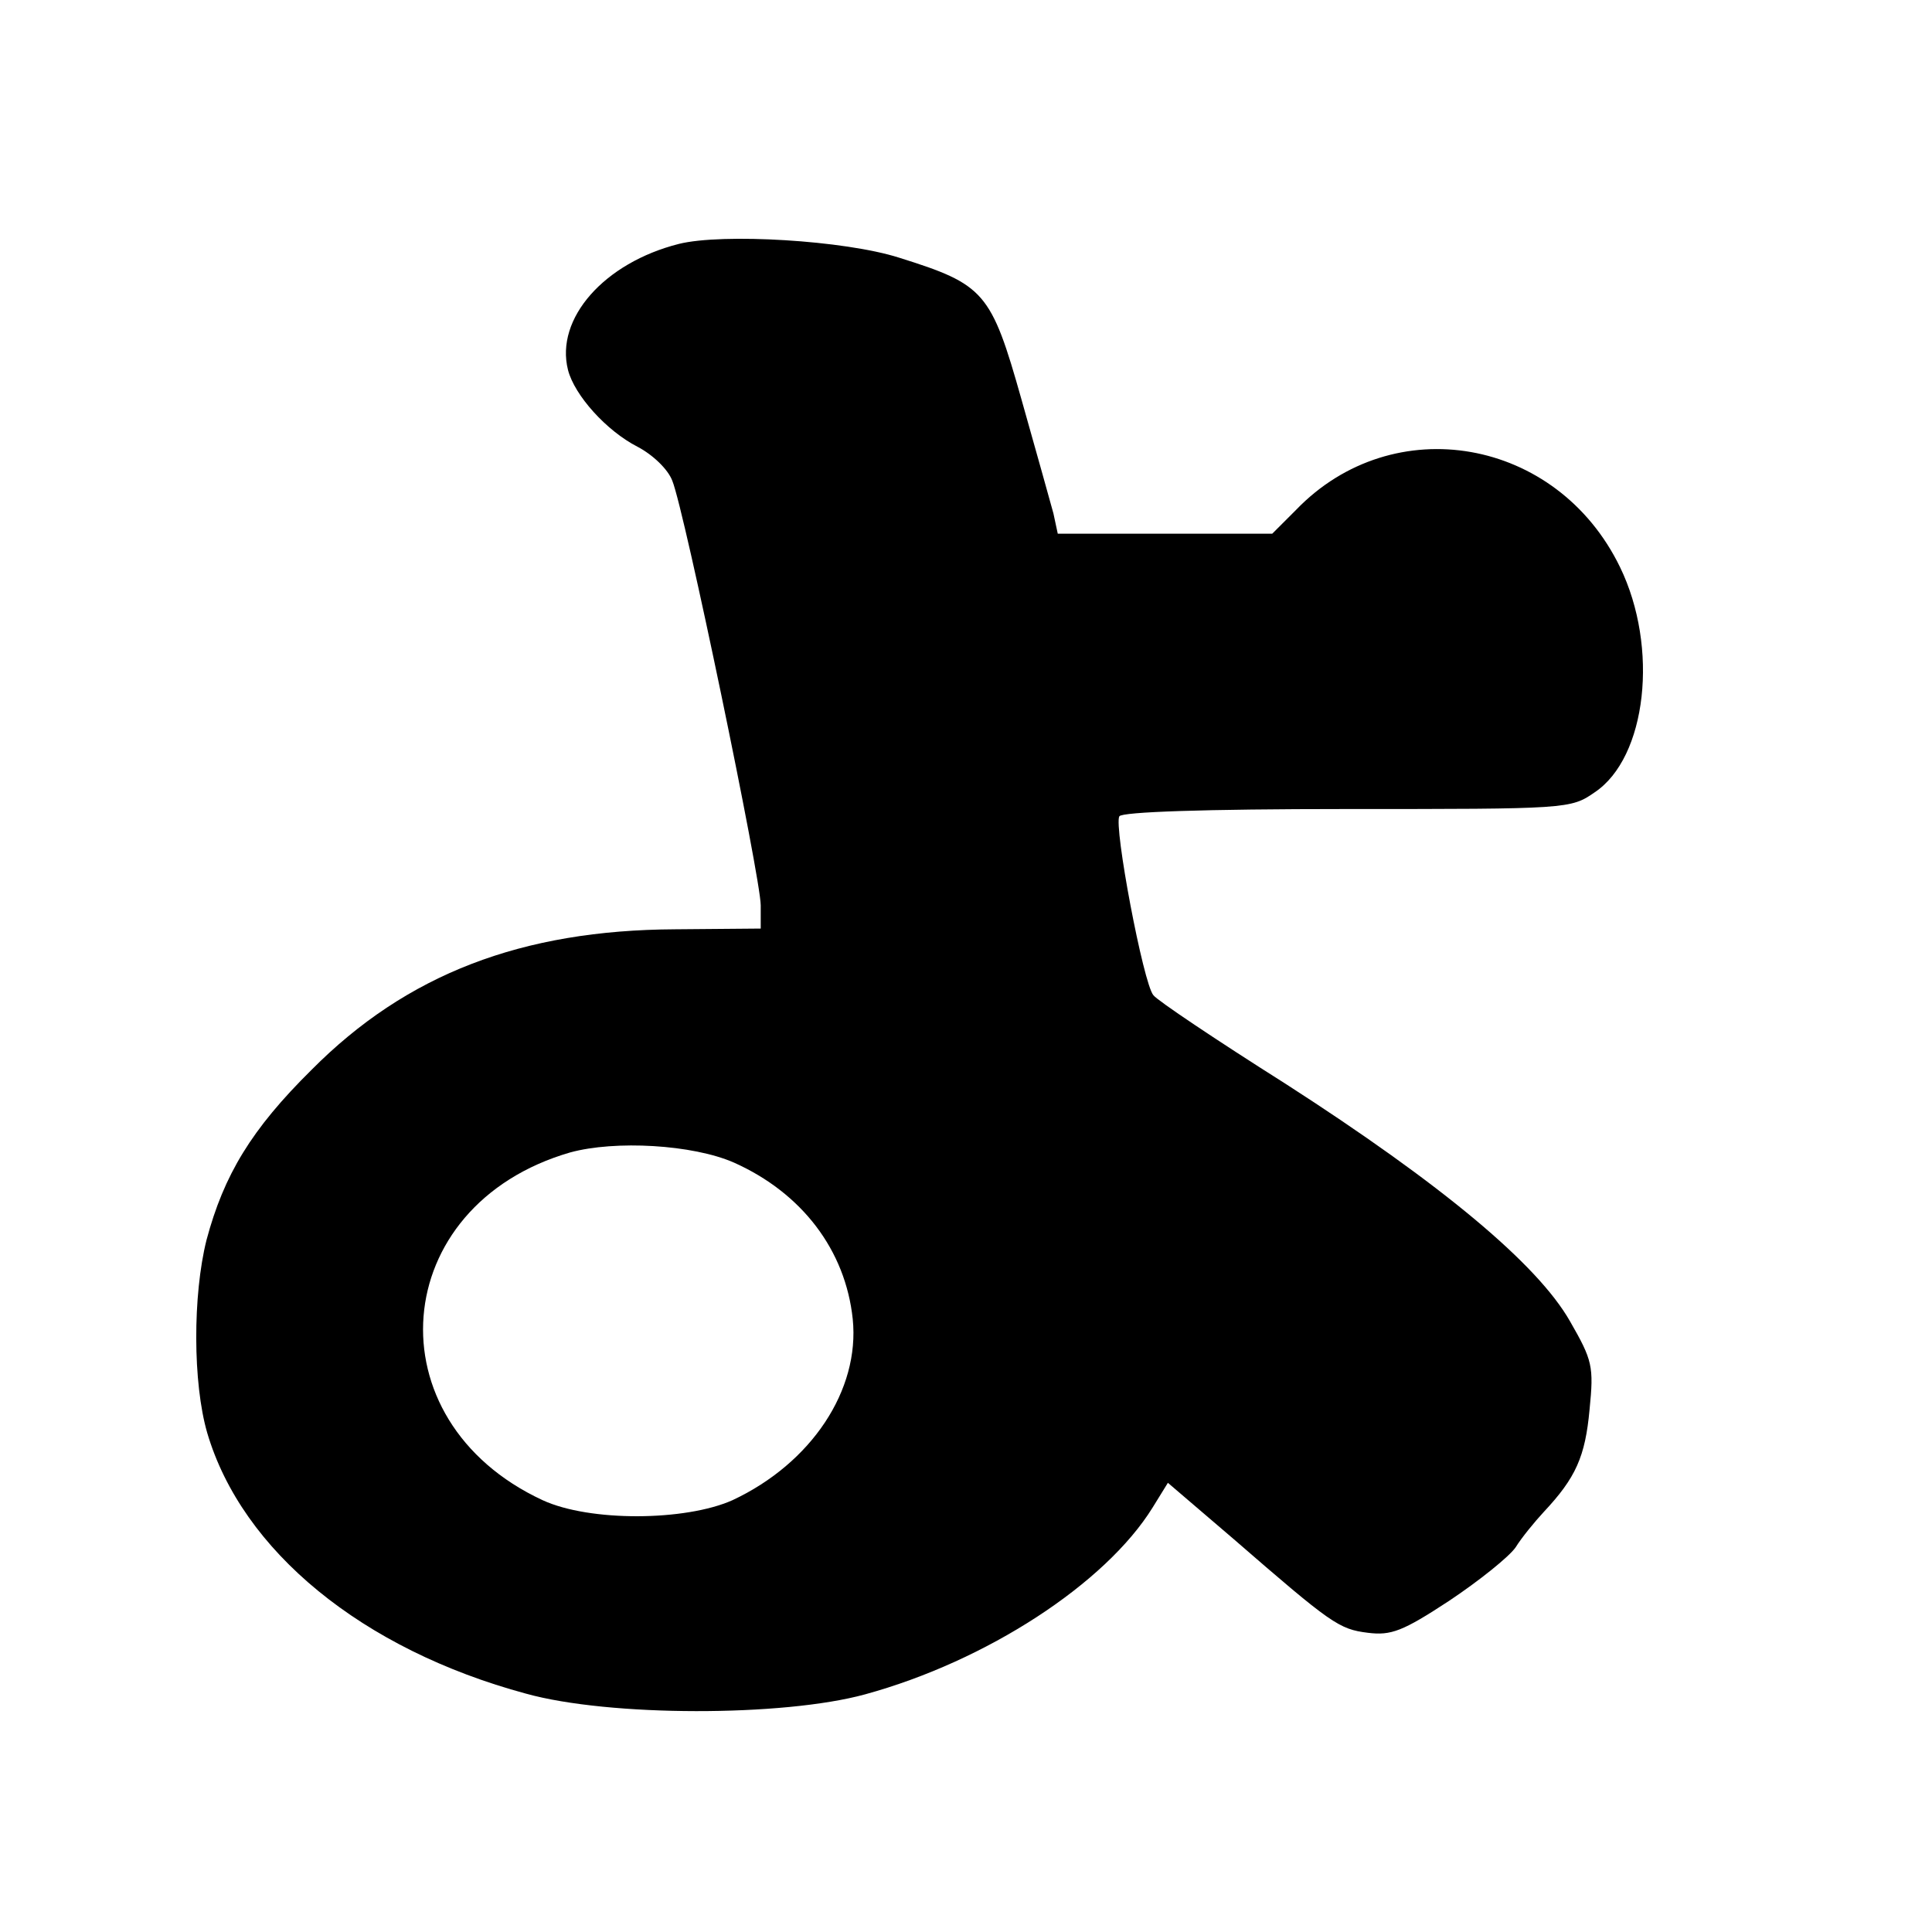
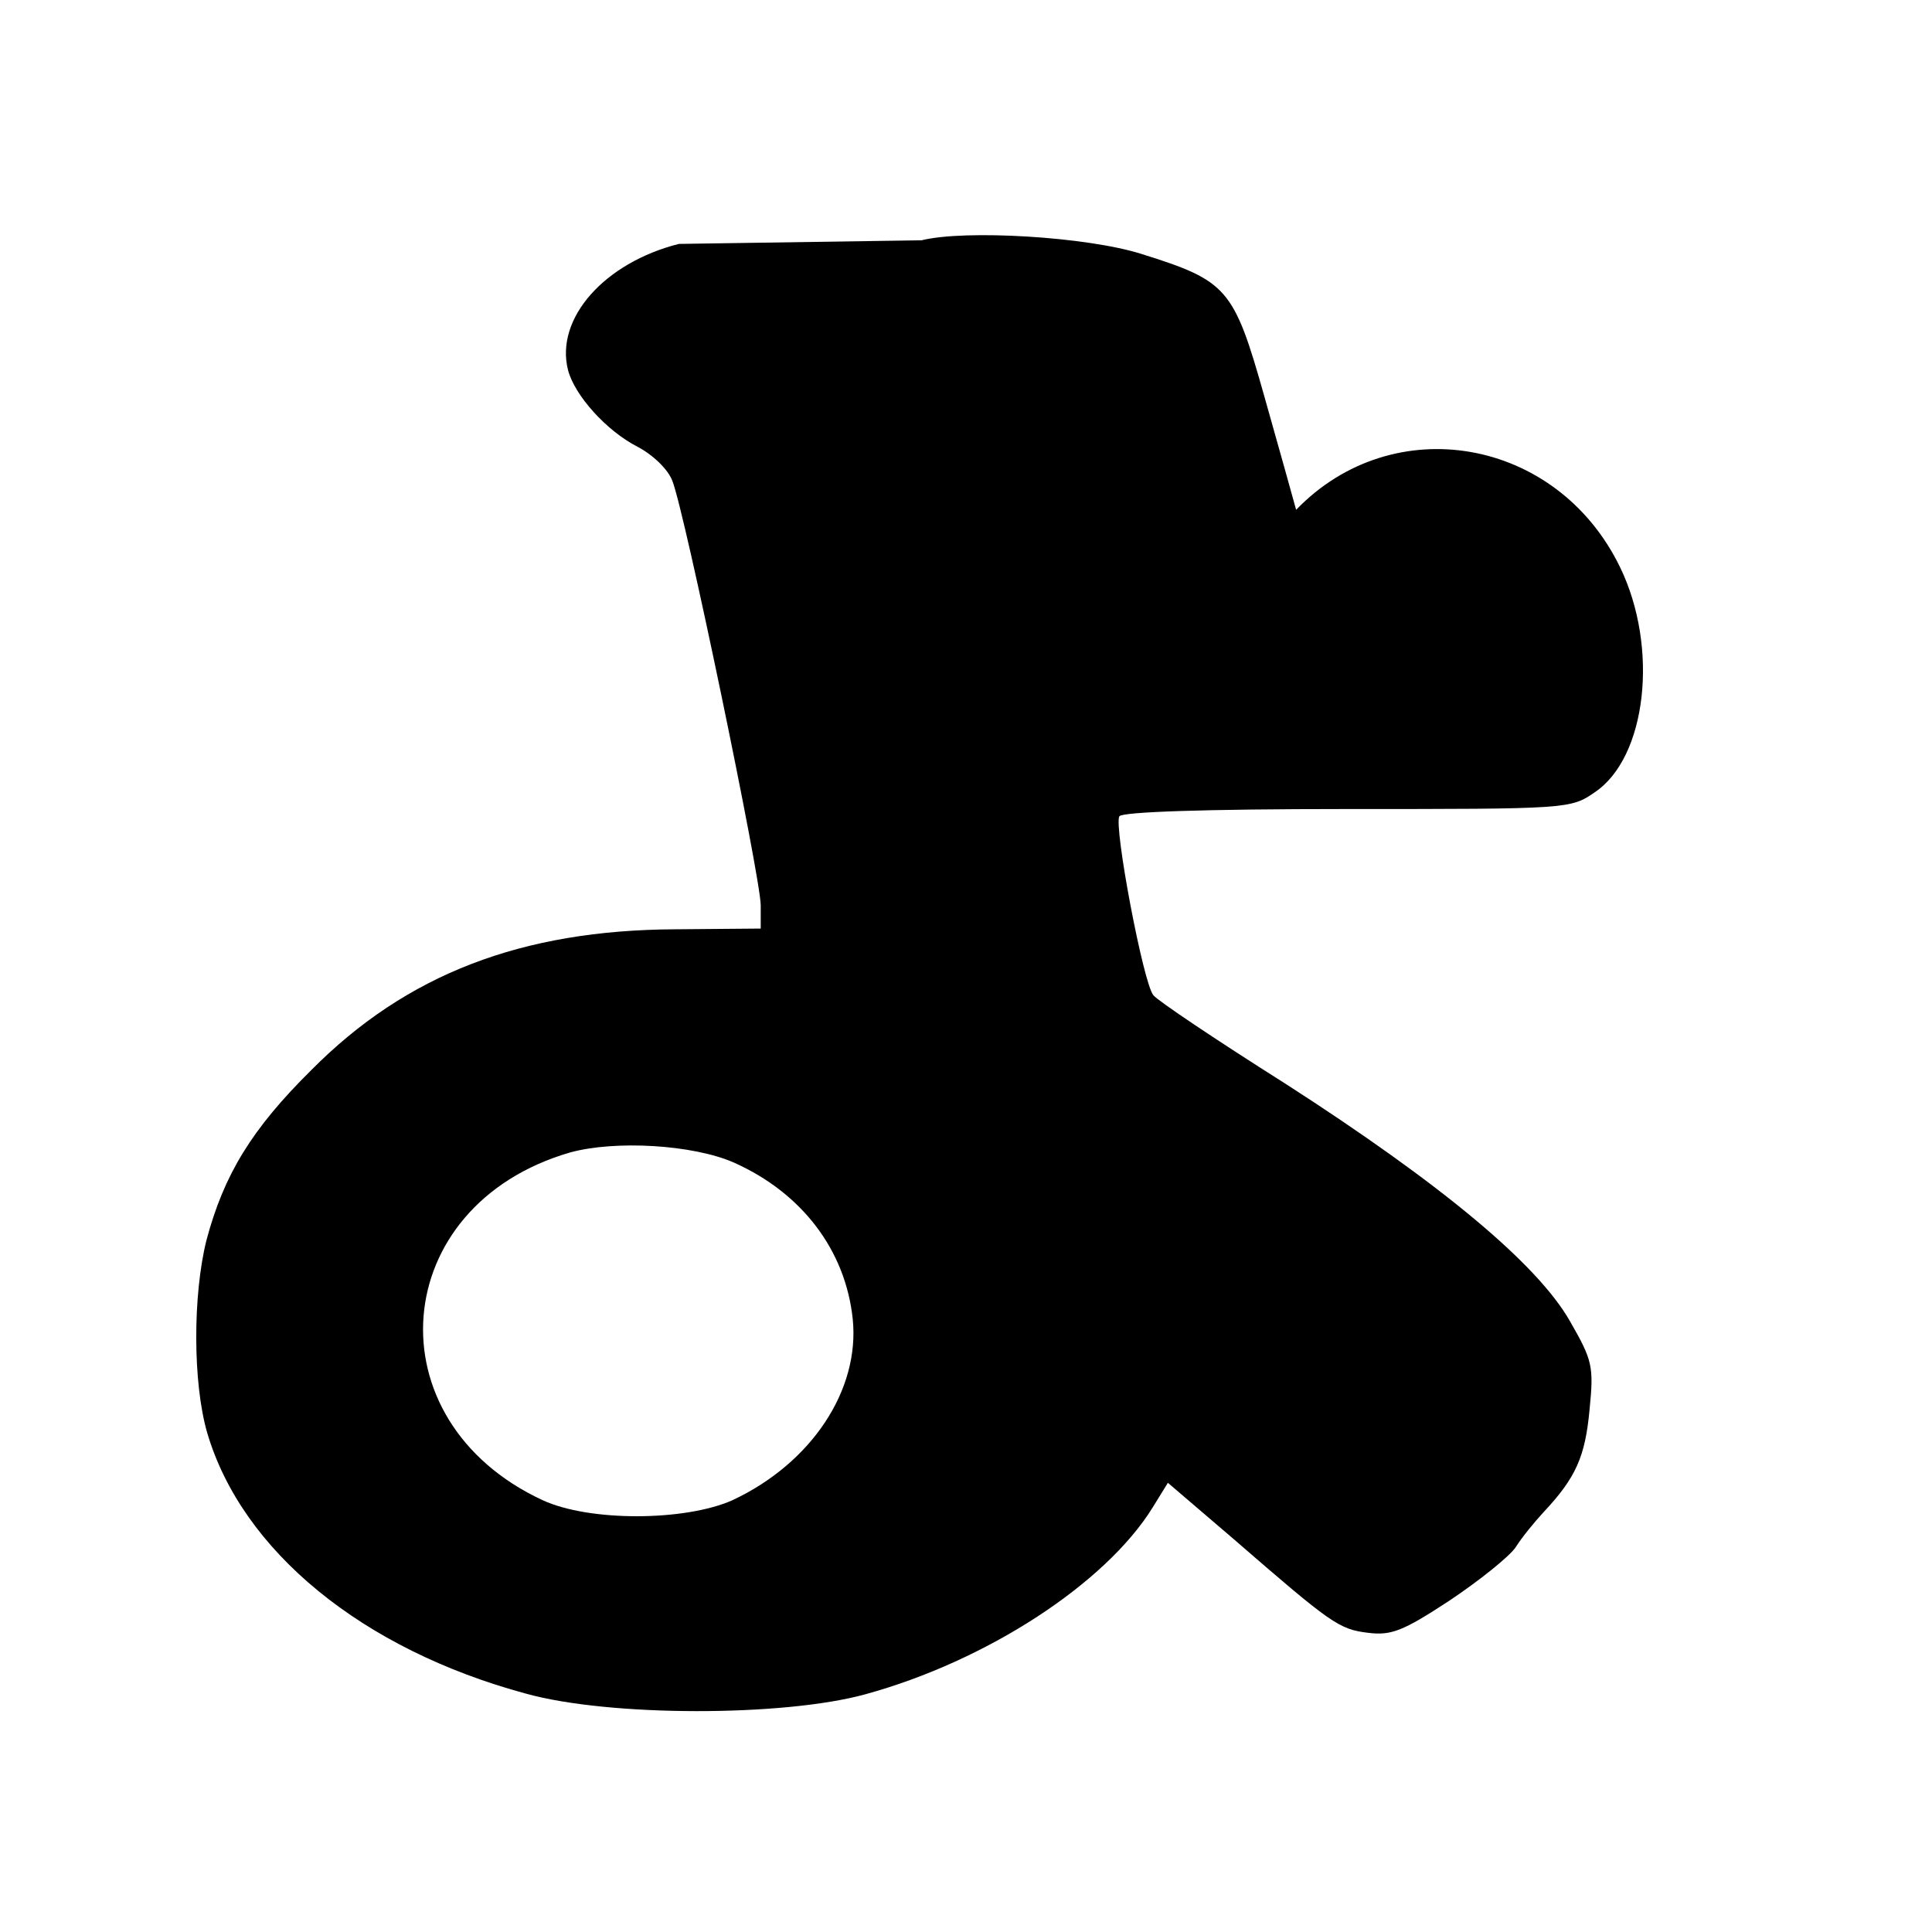
<svg xmlns="http://www.w3.org/2000/svg" version="1.0" width="16pt" height="16pt" viewBox="0 0 16 16" preserveAspectRatio="xMidYMid meet">
  <g transform="translate(0,16) scale(0.006,-0.006)" fill="#000000" stroke="none">
-     <path d="M937 2330 c-103 -26 -171 -103 -153 -174 9 -35 53 -84 96 -106 21 -11 42 -31 48 -47 17 -42 122 -548 122 -586 l0 -32 -118 -1 c-212 -1 -371 -62 -502 -194 -83 -82 -121 -145 -145 -235 -19 -76 -19 -197 1 -266 48 -163 214 -299 440 -360 115 -32 355 -32 468 -1 168 46 332 153 397 258 l21 34 90 -77 c136 -118 146 -125 186 -130 32 -4 48 2 112 44 42 28 83 61 92 74 8 13 26 35 39 49 44 47 57 76 63 141 6 60 4 68 -27 122 -45 79 -177 189 -393 328 -95 60 -177 115 -182 122 -14 16 -55 234 -47 247 4 6 116 10 314 10 304 0 309 0 342 23 72 48 89 200 35 311 -87 179 -313 218 -447 79 l-33 -33 -148 0 -148 0 -6 28 c-4 15 -24 86 -44 157 -42 149 -51 159 -169 196 -75 24 -244 34 -304 19z m76 -1268 c94 -42 154 -121 164 -216 10 -98 -57 -199 -166 -250 -65 -29 -197 -30 -262 0 -237 110 -214 407 38 480 62 17 169 11 226 -14z" />
+     <path d="M937 2330 c-103 -26 -171 -103 -153 -174 9 -35 53 -84 96 -106 21 -11 42 -31 48 -47 17 -42 122 -548 122 -586 l0 -32 -118 -1 c-212 -1 -371 -62 -502 -194 -83 -82 -121 -145 -145 -235 -19 -76 -19 -197 1 -266 48 -163 214 -299 440 -360 115 -32 355 -32 468 -1 168 46 332 153 397 258 l21 34 90 -77 c136 -118 146 -125 186 -130 32 -4 48 2 112 44 42 28 83 61 92 74 8 13 26 35 39 49 44 47 57 76 63 141 6 60 4 68 -27 122 -45 79 -177 189 -393 328 -95 60 -177 115 -182 122 -14 16 -55 234 -47 247 4 6 116 10 314 10 304 0 309 0 342 23 72 48 89 200 35 311 -87 179 -313 218 -447 79 c-4 15 -24 86 -44 157 -42 149 -51 159 -169 196 -75 24 -244 34 -304 19z m76 -1268 c94 -42 154 -121 164 -216 10 -98 -57 -199 -166 -250 -65 -29 -197 -30 -262 0 -237 110 -214 407 38 480 62 17 169 11 226 -14z" />
  </g>
</svg>